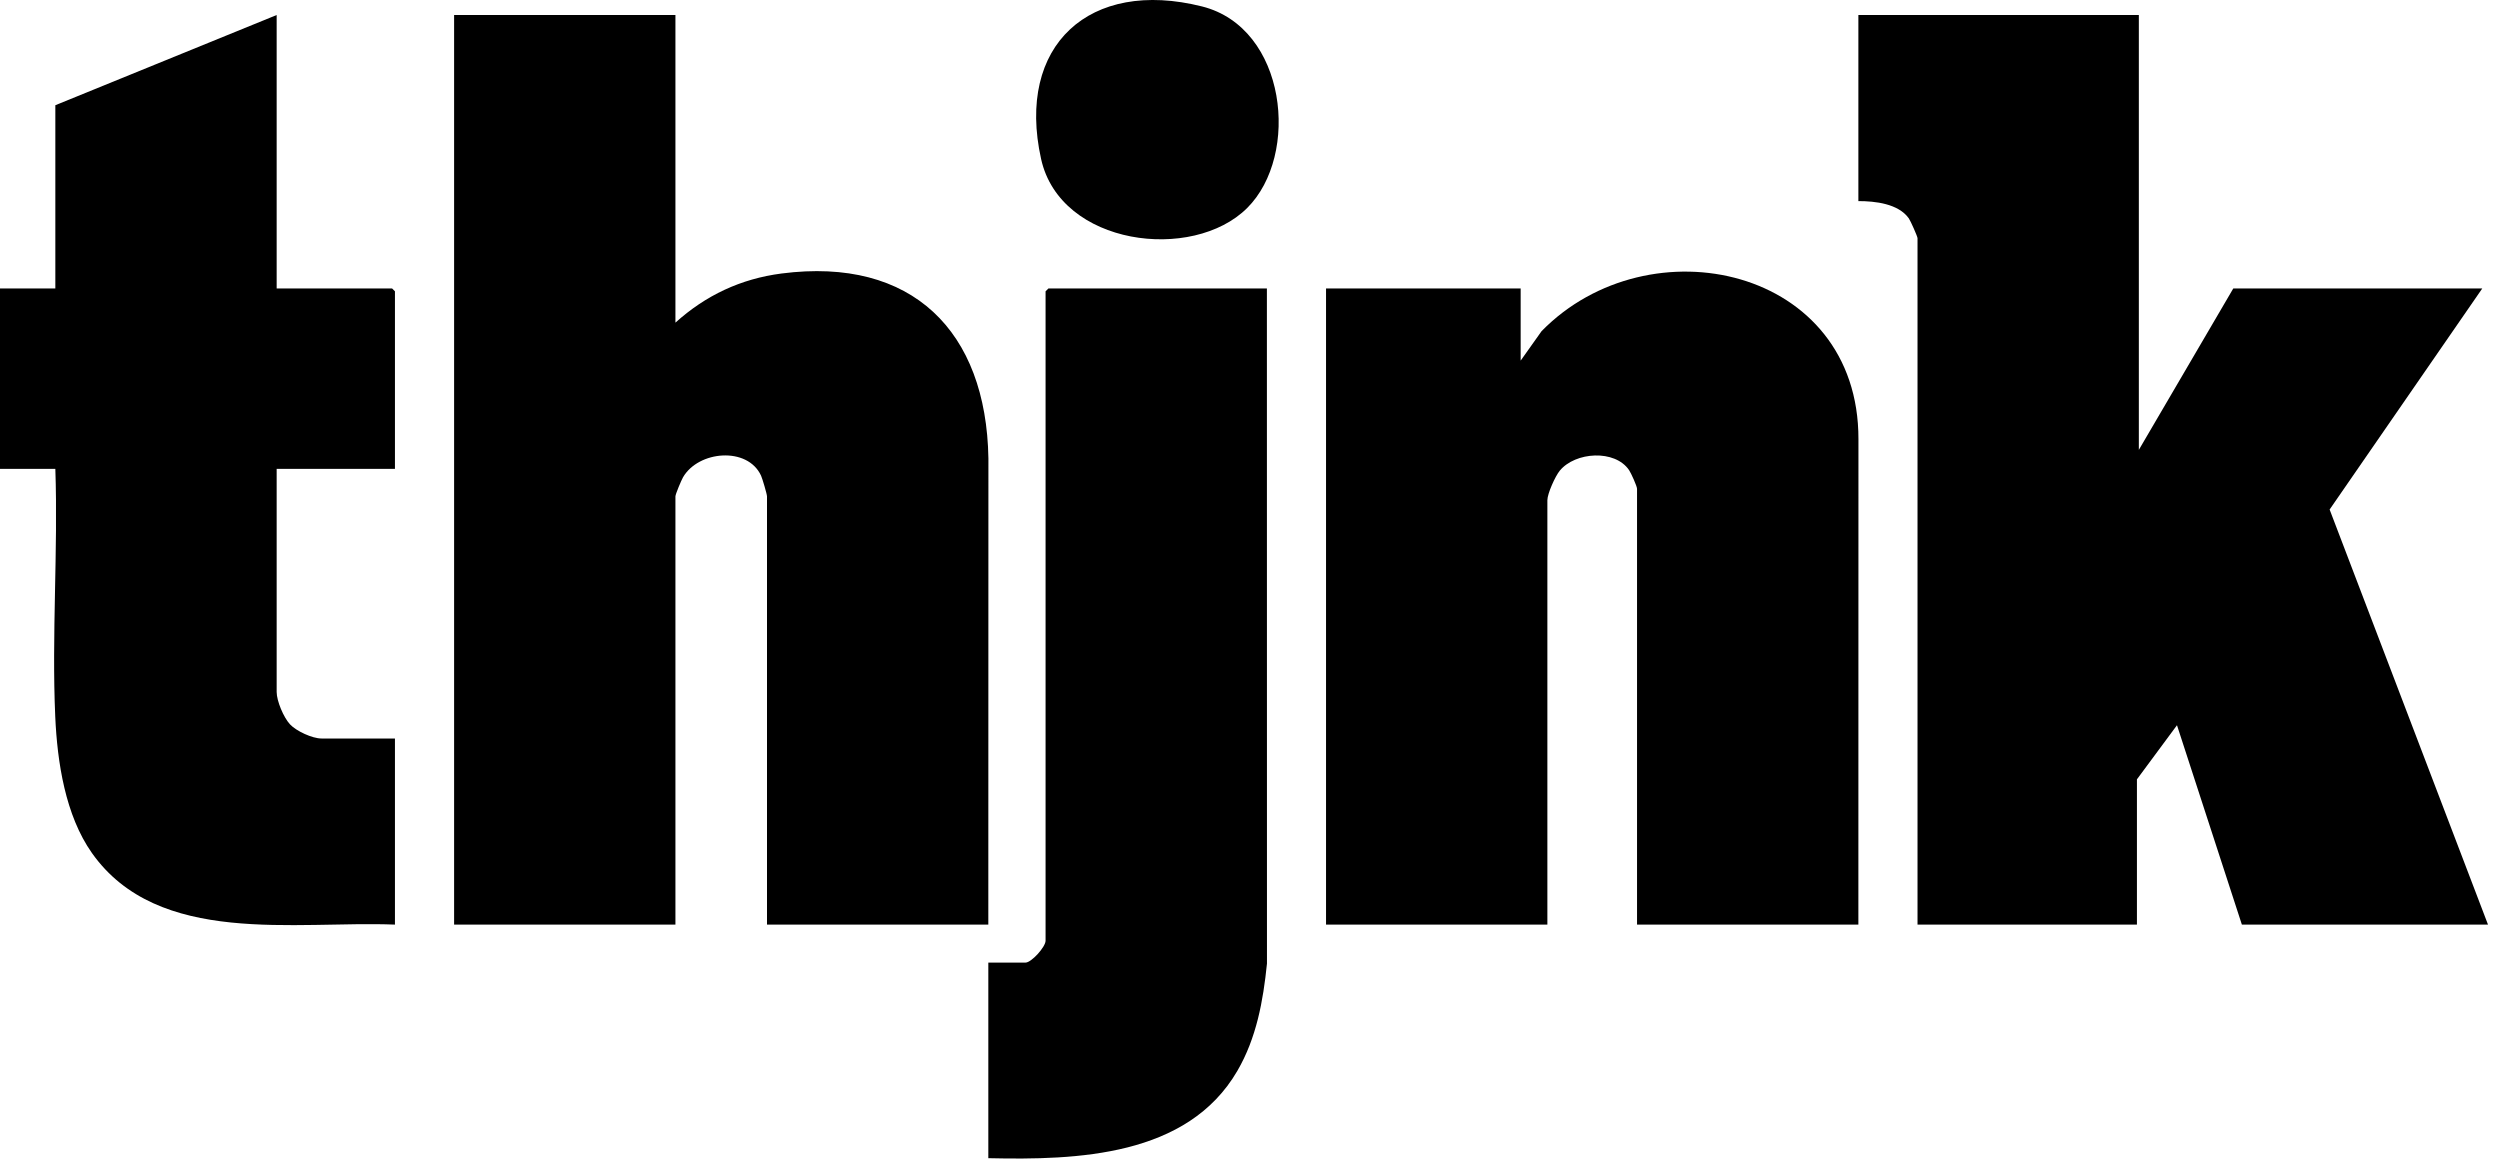
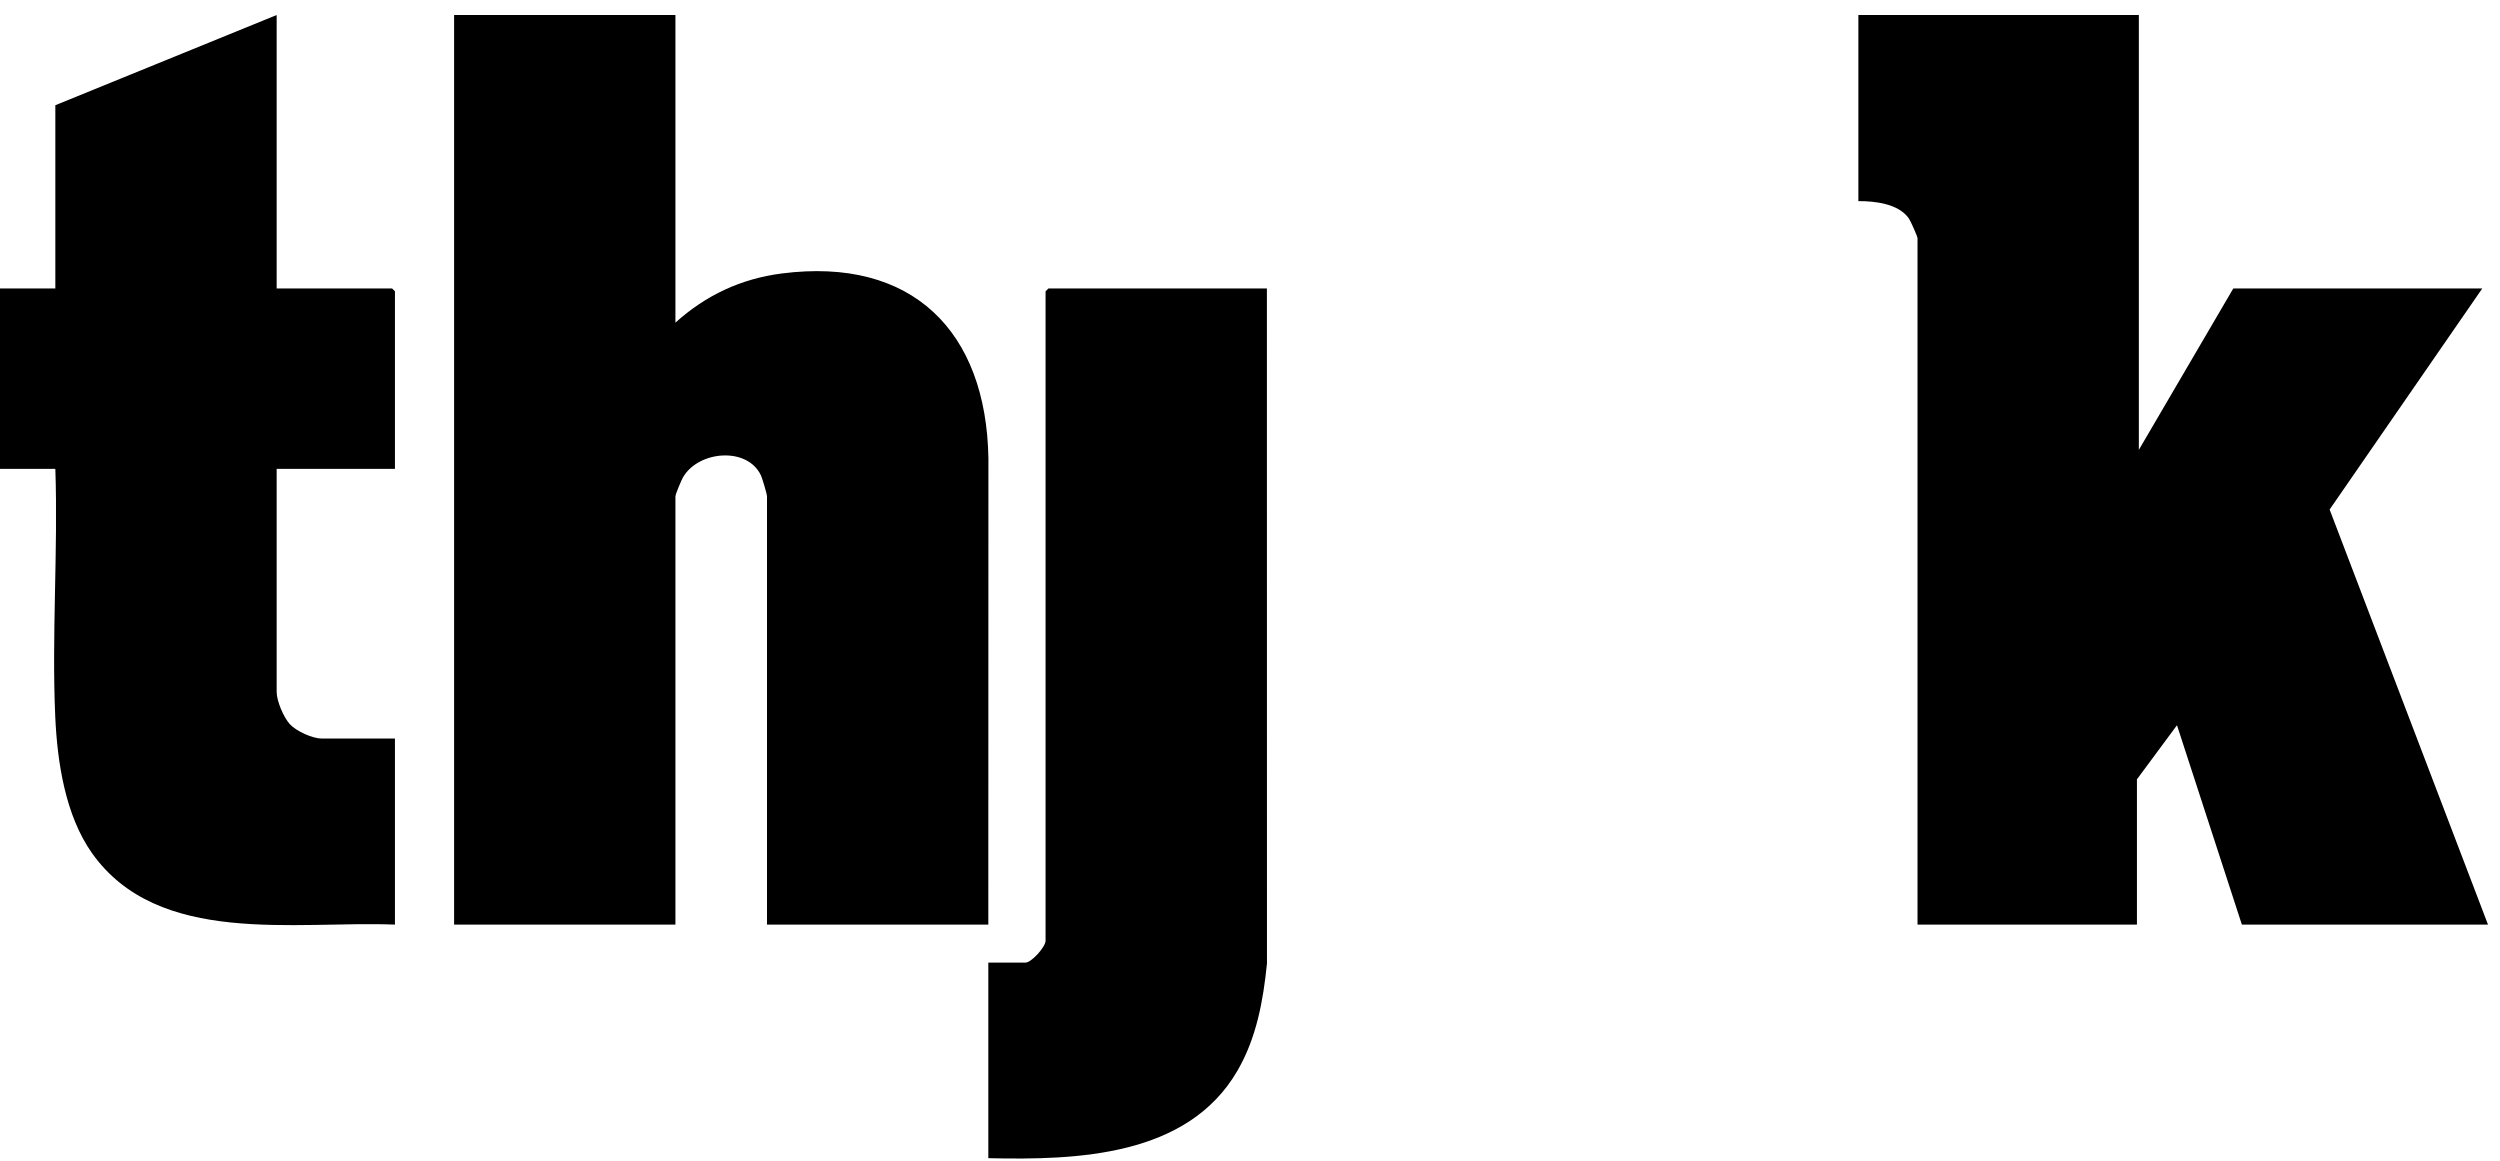
<svg xmlns="http://www.w3.org/2000/svg" fill="none" height="100%" overflow="visible" preserveAspectRatio="none" style="display: block;" viewBox="0 0 140 65" width="100%">
  <g id="thjnk">
    <path d="M119.775 0.841V25.193L125.064 16.154H139.007L130.459 28.533L139.328 51.778H125.545L121.911 40.612L119.668 43.643V51.778H107.381V13.336C107.381 13.245 106.988 12.36 106.893 12.227C106.306 11.404 105.008 11.261 104.069 11.262V0.841H119.775Z" fill="black" id="Vector" />
    <path d="M37.824 0.841V18.068C39.516 16.541 41.482 15.612 43.767 15.316C51.081 14.371 55.232 18.539 55.351 25.666L55.346 51.777H42.952V27.797C42.952 27.676 42.694 26.8 42.62 26.639C41.865 24.995 39.111 25.235 38.248 26.73C38.156 26.891 37.824 27.674 37.824 27.797V51.777H25.43V0.841H37.824Z" fill="black" id="Vector_2" />
-     <path d="M104.069 51.778H91.674V27.373C91.674 27.229 91.337 26.487 91.229 26.328C90.436 25.158 88.218 25.299 87.345 26.36C87.093 26.668 86.653 27.645 86.653 28.011V51.778H74.258V16.154H85.157V20.195L86.329 18.544C92.351 12.394 104.098 14.946 104.073 24.603L104.069 51.777V51.778Z" fill="black" id="Vector_3" />
    <path d="M15.493 0.841V16.154H21.957L22.117 16.313V26.256H15.493V38.751C15.493 39.255 15.883 40.178 16.238 40.561C16.594 40.944 17.492 41.356 18.004 41.356H22.117V51.778C16.549 51.554 8.864 53.025 5.149 47.77C3.657 45.66 3.208 42.676 3.094 40.138C2.891 35.565 3.255 30.843 3.099 26.256H0V16.154H3.099V5.892L15.493 0.841Z" fill="black" id="Vector_4" />
    <path d="M70.946 16.154L70.95 53.962C70.736 56.058 70.362 58.13 69.292 59.968C66.499 64.767 60.325 64.971 55.346 64.858V53.905H57.43C57.759 53.905 58.552 53.028 58.552 52.682V16.314L58.712 16.154H70.946Z" fill="black" id="Vector_5" />
-     <path d="M69.84 11.65C66.789 14.687 59.382 13.774 58.302 8.906C56.886 2.53 61.021 -1.221 67.314 0.361C72.061 1.555 72.821 8.685 69.84 11.65Z" fill="black" id="Vector_6" />
  </g>
</svg>